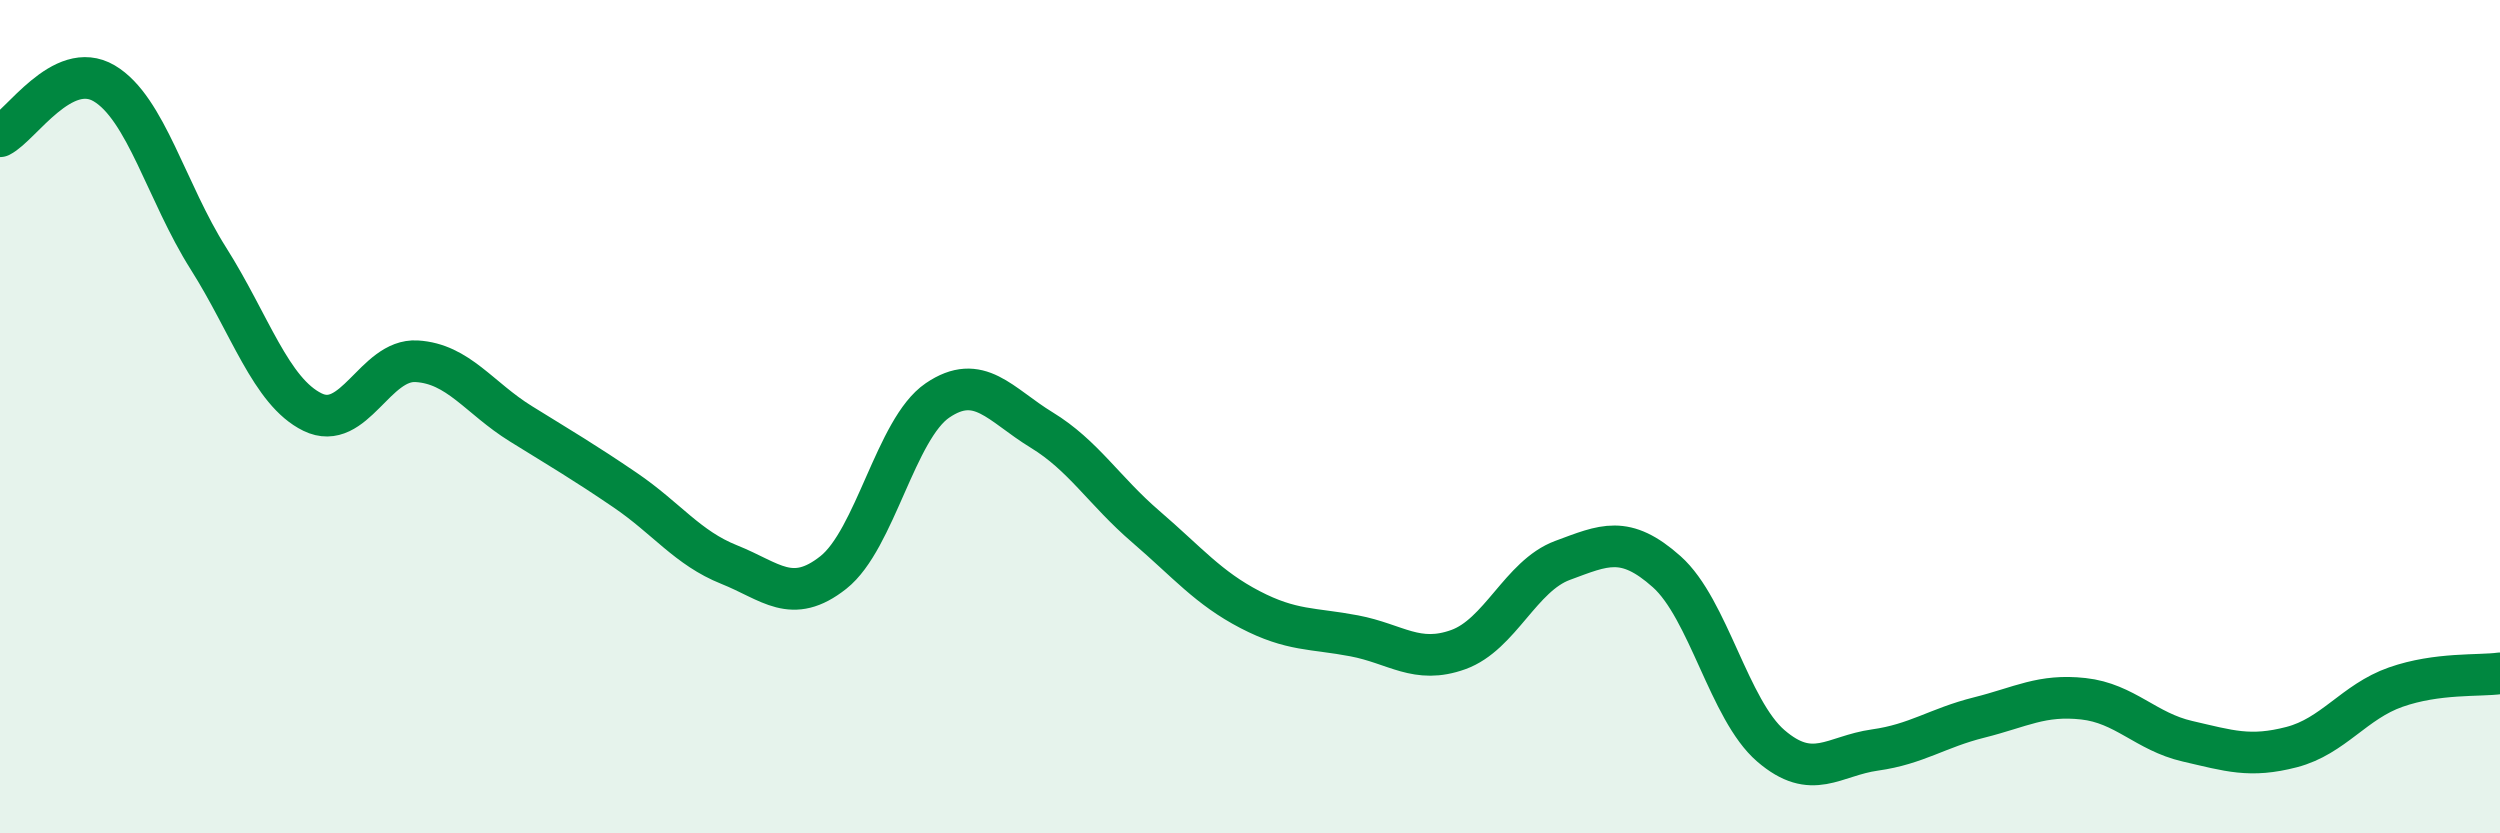
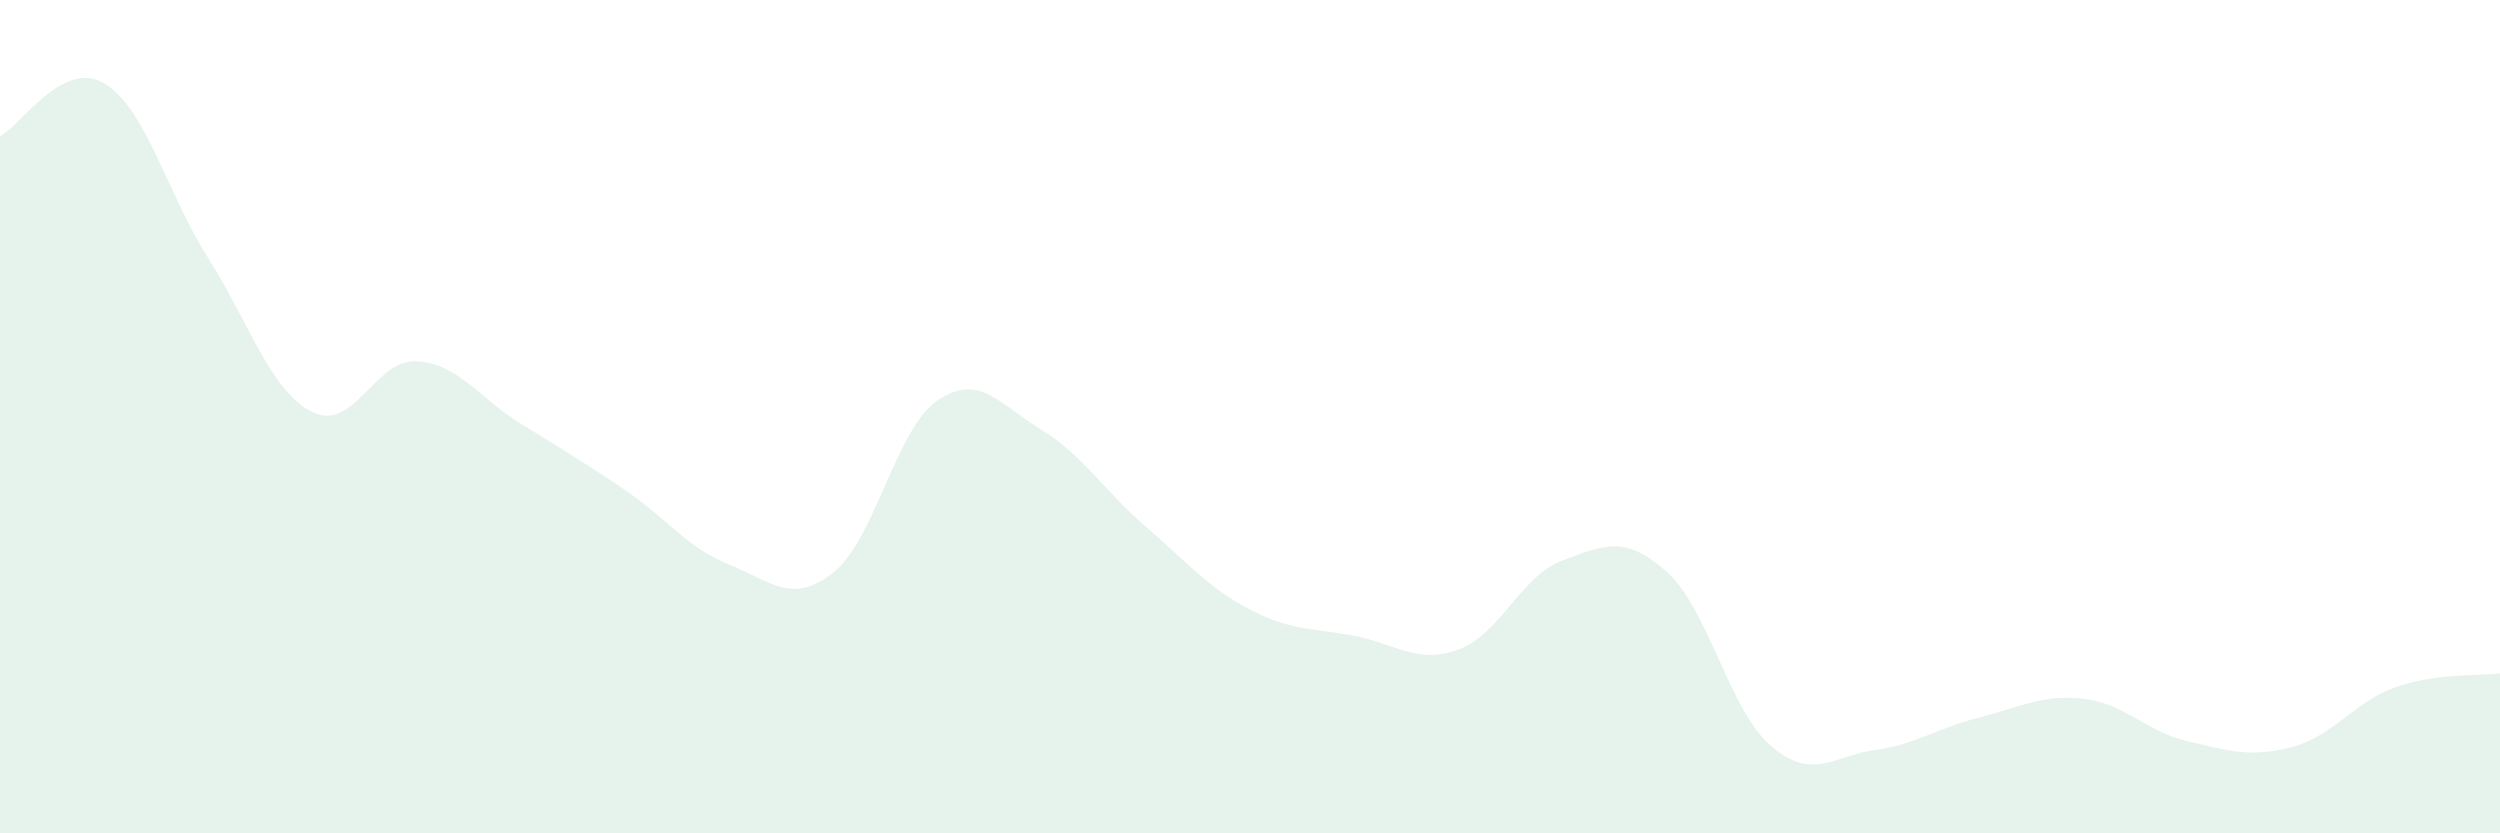
<svg xmlns="http://www.w3.org/2000/svg" width="60" height="20" viewBox="0 0 60 20">
  <path d="M 0,3.27 C 0.5,3.02 1.5,1.41 2.5,2 C 3.5,2.59 4,4.62 5,6.2 C 6,7.78 6.5,9.4 7.5,9.89 C 8.5,10.38 9,8.61 10,8.67 C 11,8.73 11.5,9.55 12.5,10.17 C 13.5,10.79 14,11.08 15,11.76 C 16,12.44 16.5,13.15 17.5,13.55 C 18.5,13.95 19,14.53 20,13.74 C 21,12.95 21.5,10.29 22.5,9.61 C 23.5,8.93 24,9.71 25,10.32 C 26,10.93 26.5,11.78 27.5,12.64 C 28.5,13.5 29,14.11 30,14.63 C 31,15.15 31.5,15.07 32.5,15.26 C 33.5,15.45 34,15.95 35,15.59 C 36,15.23 36.5,13.82 37.5,13.45 C 38.5,13.08 39,12.83 40,13.72 C 41,14.61 41.5,17.04 42.5,17.9 C 43.5,18.76 44,18.14 45,18 C 46,17.86 46.5,17.47 47.5,17.22 C 48.5,16.97 49,16.66 50,16.77 C 51,16.88 51.5,17.56 52.5,17.79 C 53.5,18.02 54,18.19 55,17.93 C 56,17.67 56.5,16.84 57.5,16.49 C 58.5,16.14 59.5,16.23 60,16.16L60 20L0 20Z" fill="#008740" opacity="0.1" stroke-linecap="round" stroke-linejoin="round" />
-   <path d="M 0,3.27 C 0.5,3.02 1.5,1.41 2.5,2 C 3.5,2.59 4,4.62 5,6.2 C 6,7.78 6.5,9.4 7.5,9.89 C 8.5,10.38 9,8.61 10,8.67 C 11,8.73 11.5,9.55 12.5,10.17 C 13.5,10.79 14,11.08 15,11.76 C 16,12.44 16.5,13.15 17.5,13.55 C 18.5,13.95 19,14.53 20,13.74 C 21,12.95 21.5,10.29 22.5,9.61 C 23.5,8.93 24,9.71 25,10.32 C 26,10.93 26.5,11.78 27.5,12.64 C 28.5,13.5 29,14.11 30,14.63 C 31,15.15 31.5,15.07 32.5,15.26 C 33.5,15.45 34,15.95 35,15.59 C 36,15.23 36.5,13.82 37.5,13.45 C 38.5,13.08 39,12.83 40,13.72 C 41,14.61 41.5,17.04 42.5,17.9 C 43.5,18.76 44,18.14 45,18 C 46,17.86 46.5,17.47 47.5,17.22 C 48.5,16.97 49,16.66 50,16.77 C 51,16.88 51.5,17.56 52.5,17.79 C 53.5,18.02 54,18.19 55,17.93 C 56,17.67 56.5,16.84 57.5,16.49 C 58.5,16.14 59.5,16.23 60,16.16" stroke="#008740" stroke-width="1" fill="none" stroke-linecap="round" stroke-linejoin="round" />
</svg>